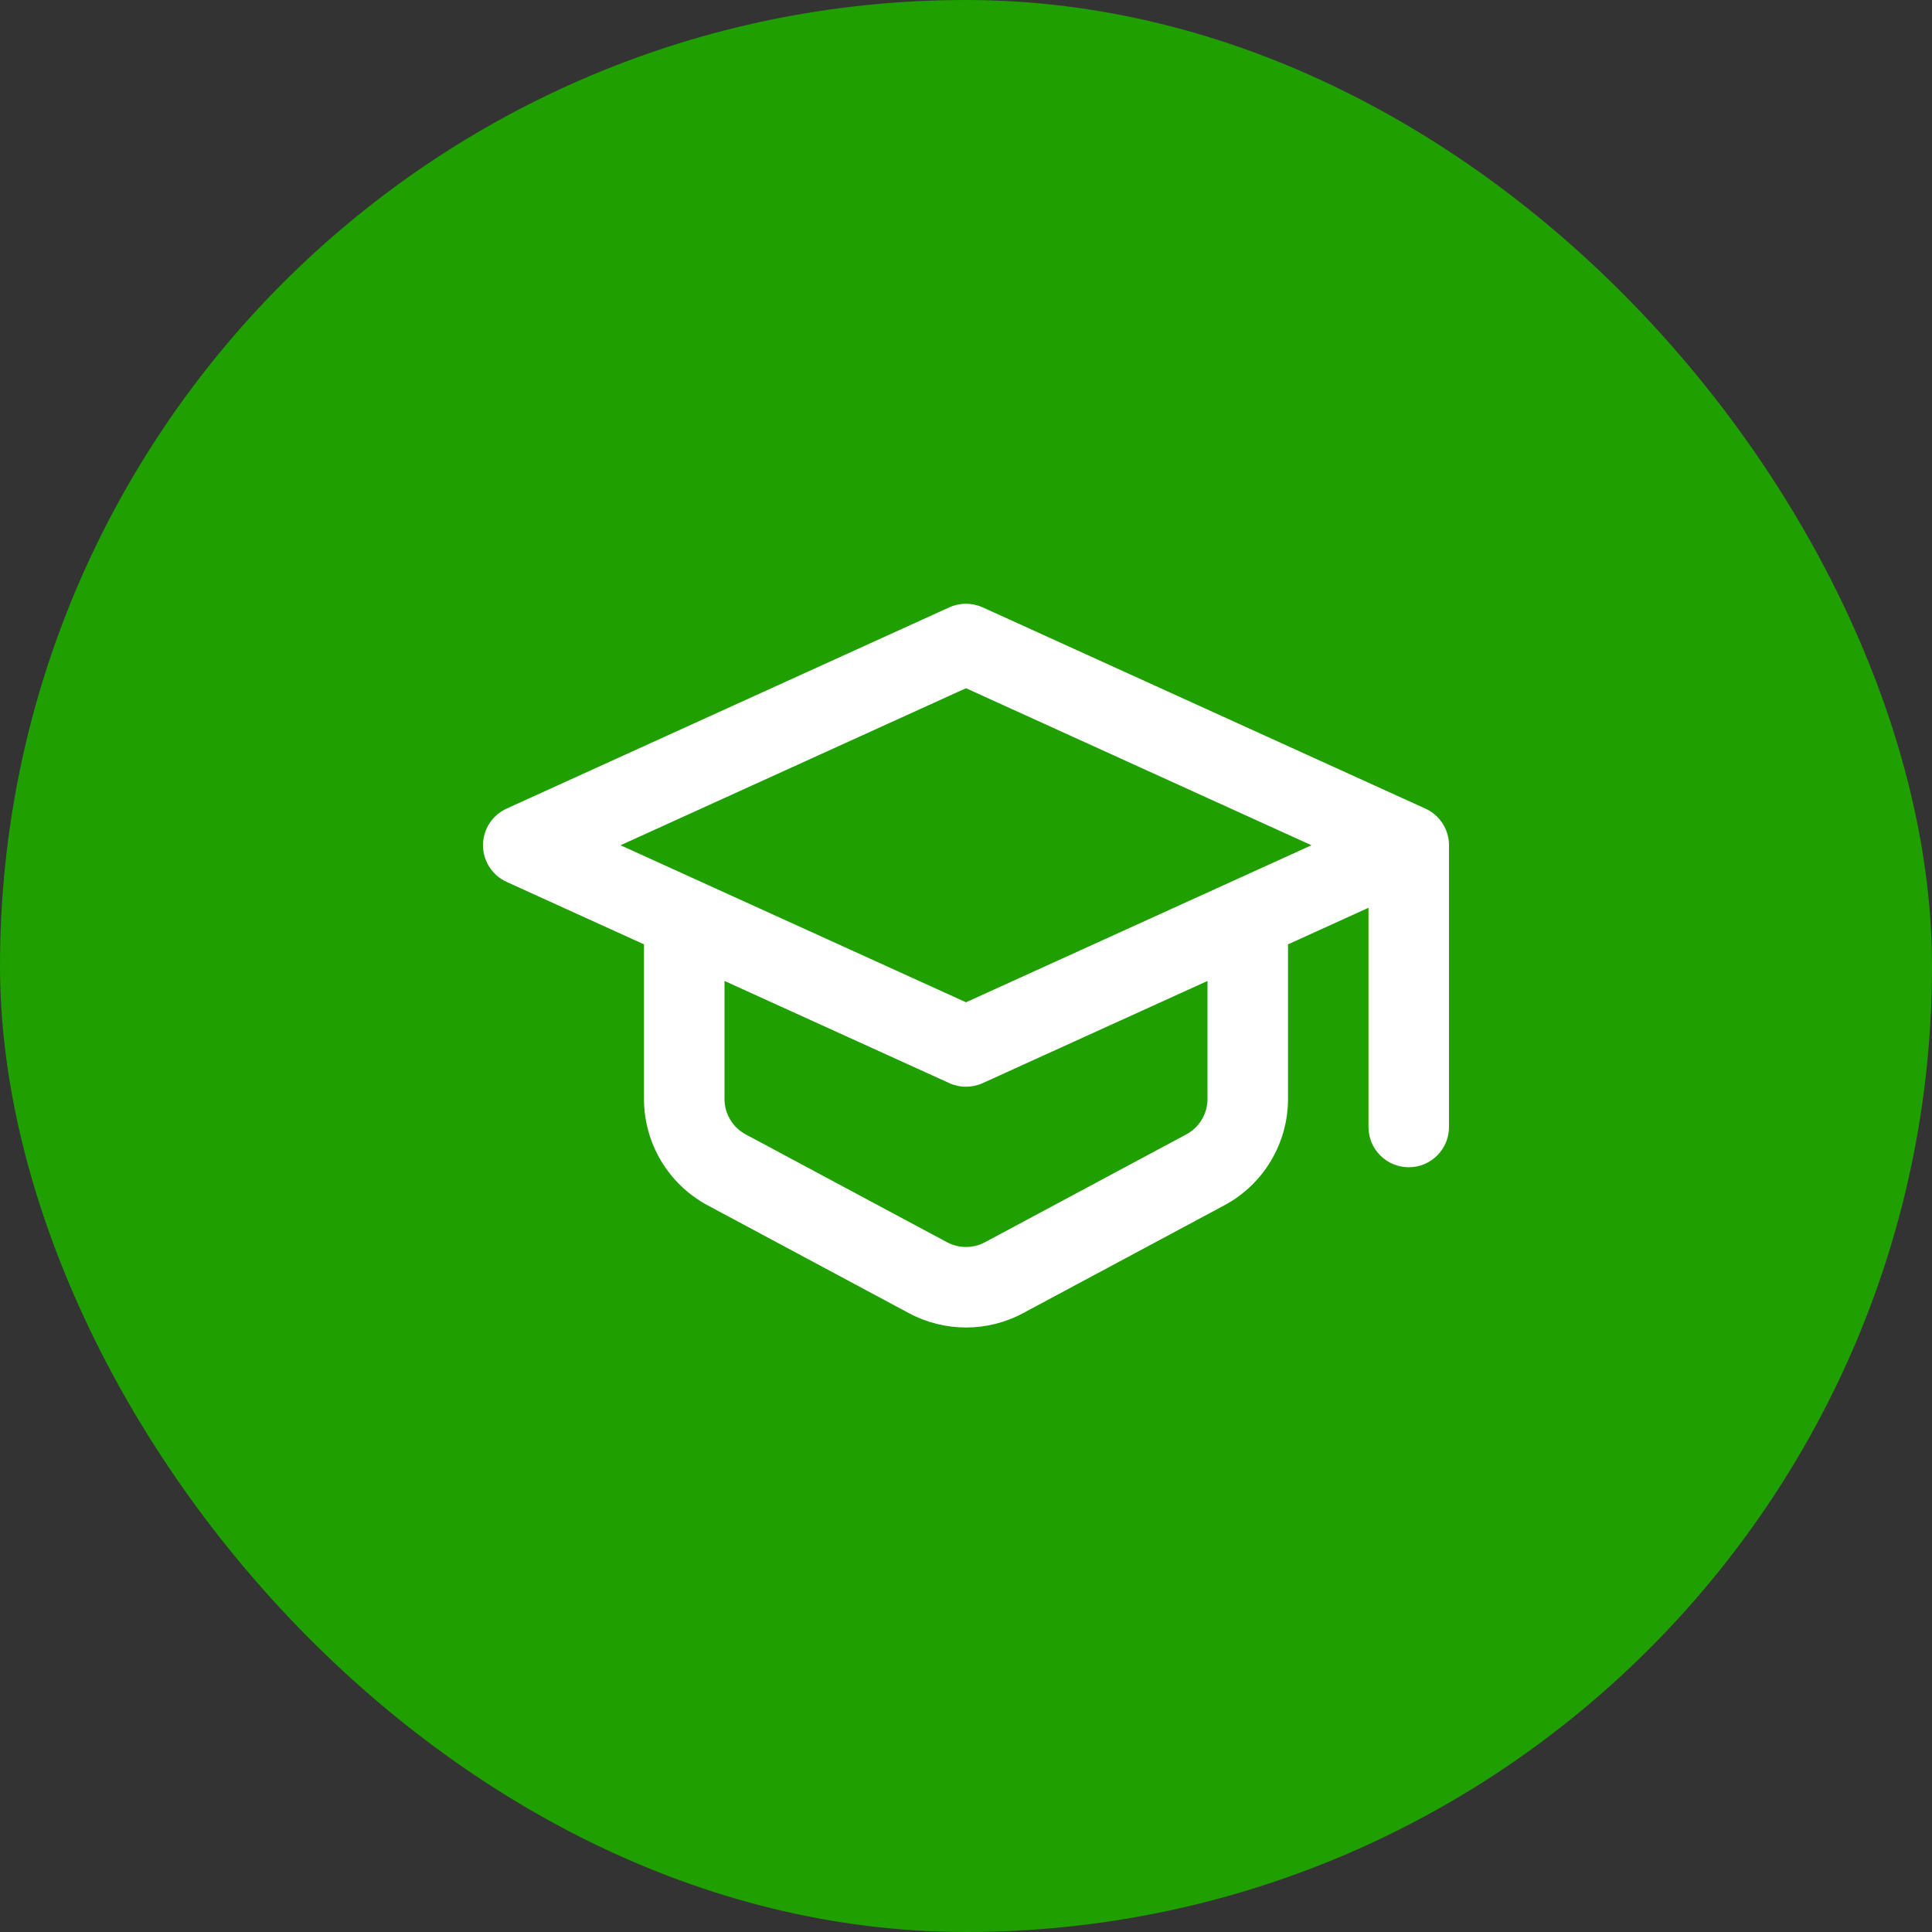
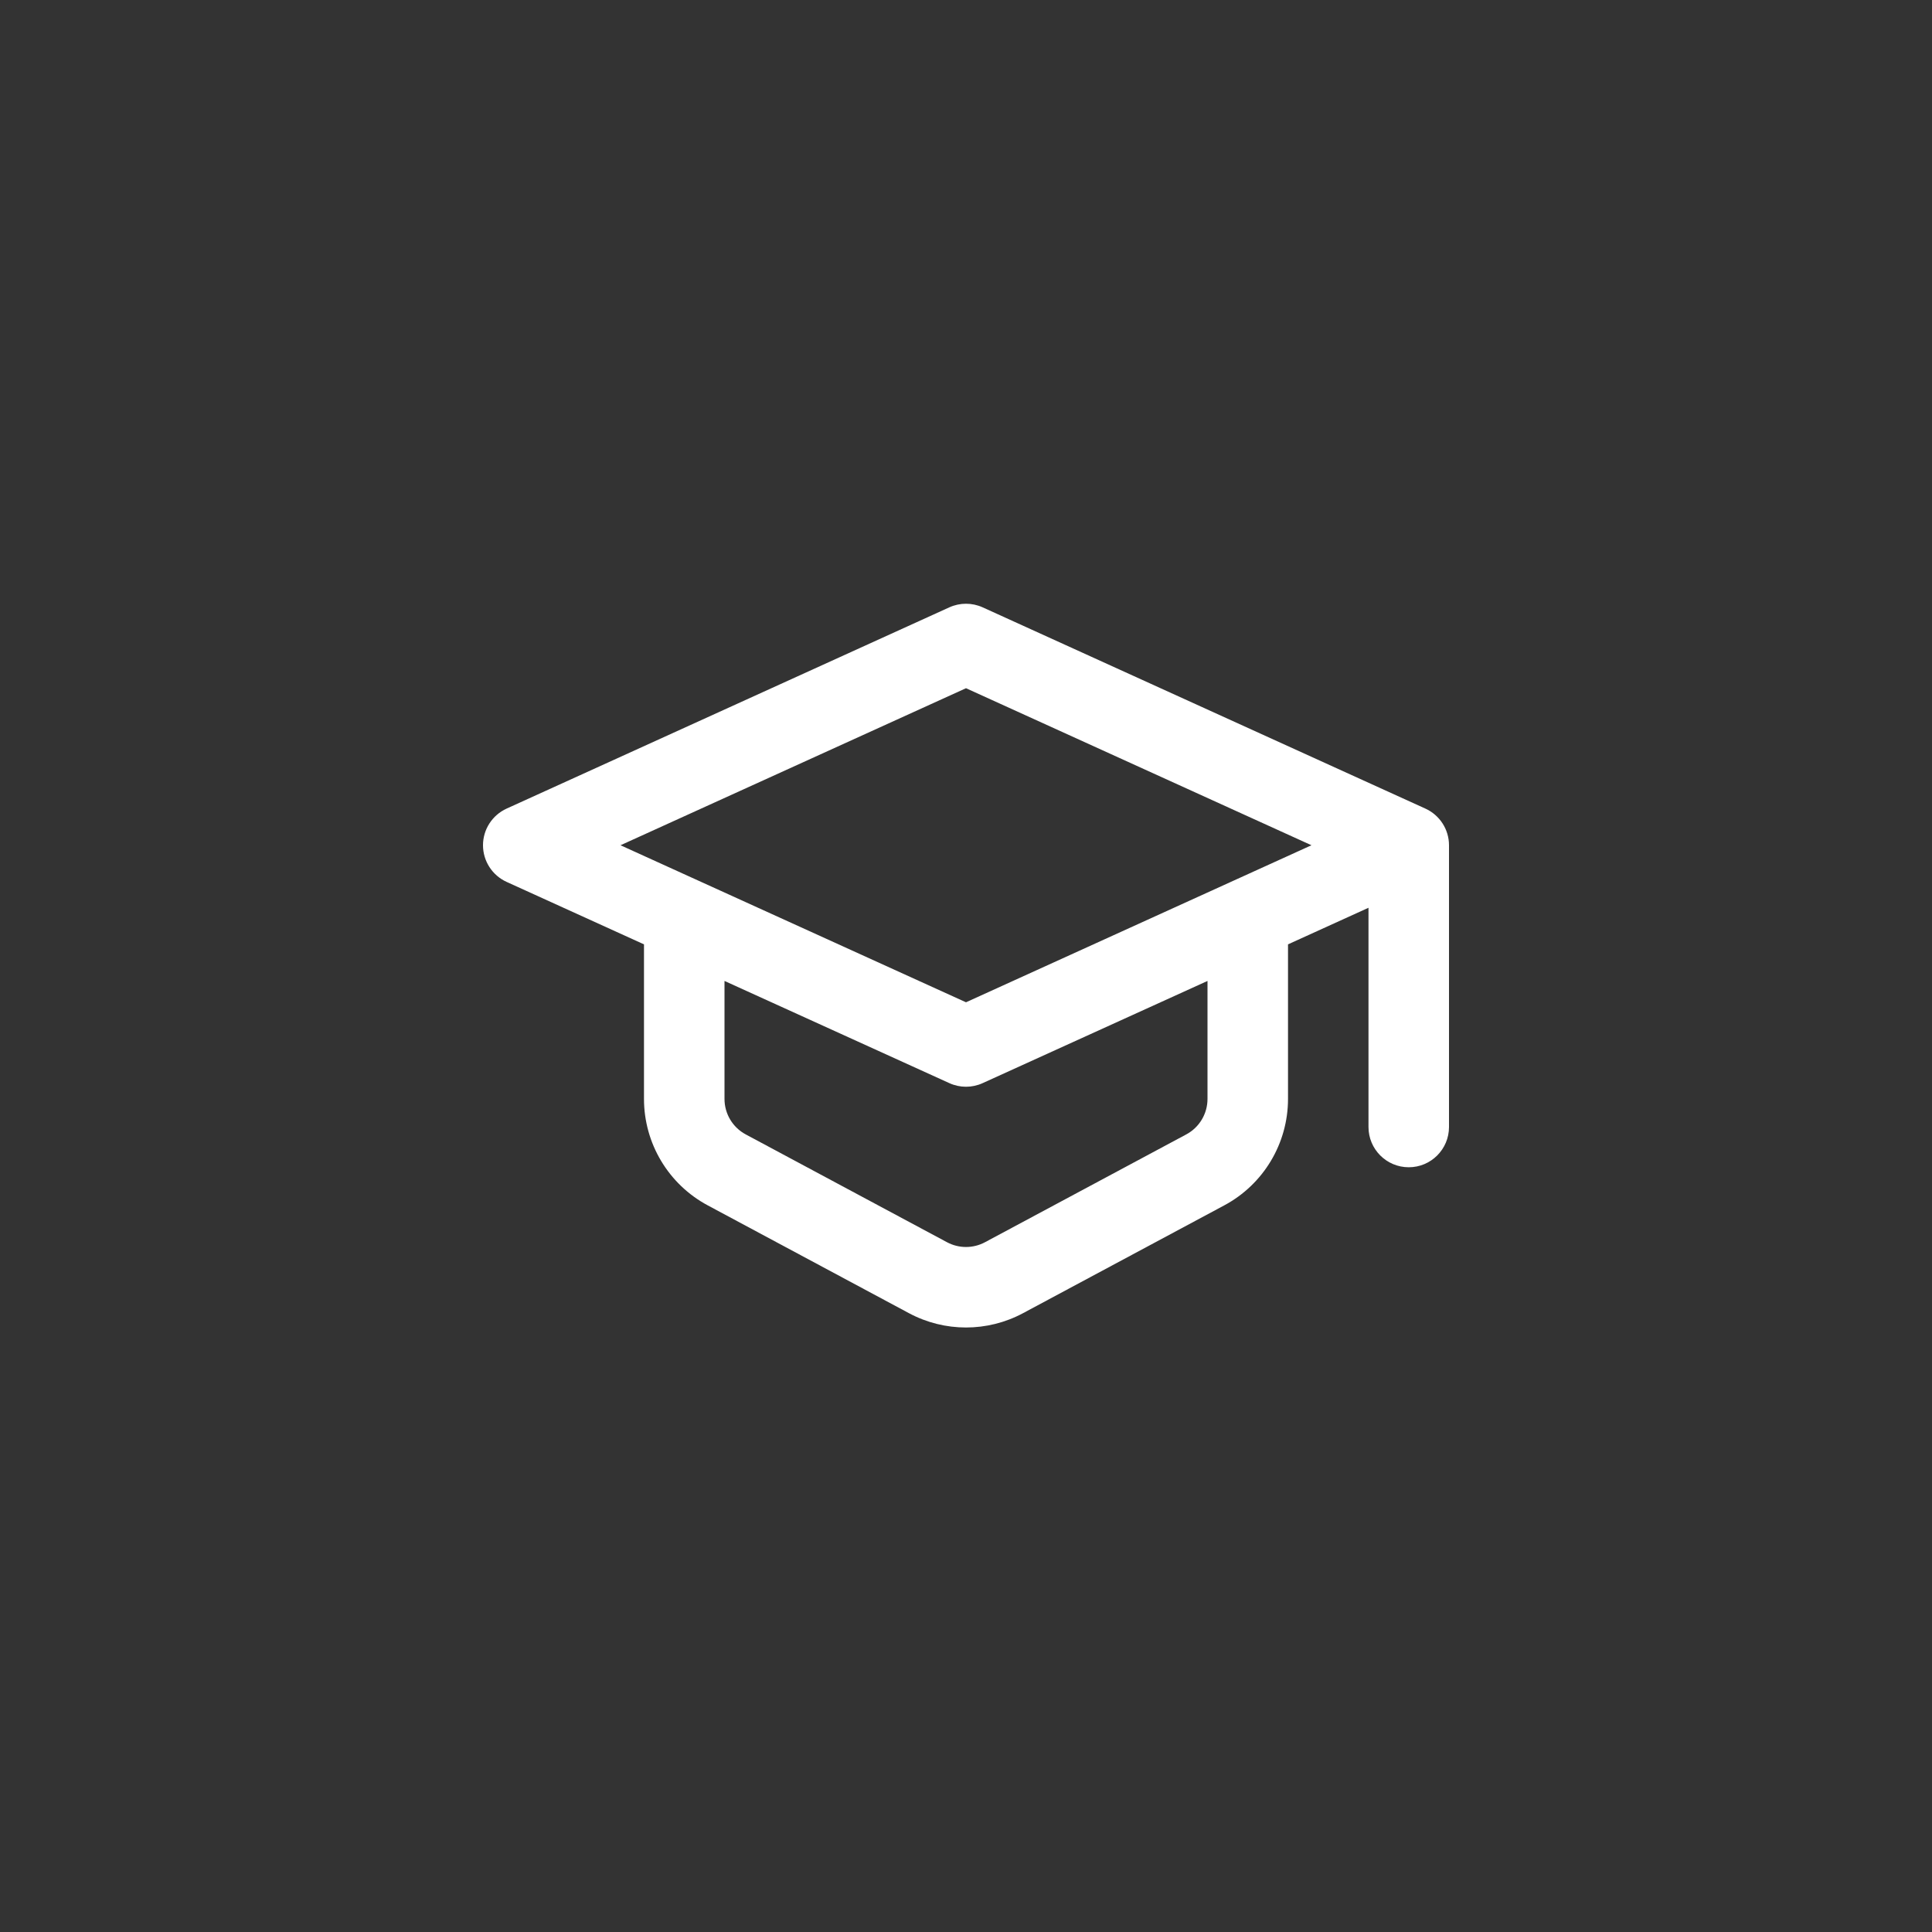
<svg xmlns="http://www.w3.org/2000/svg" width="64" height="64" viewBox="0 0 64 64" fill="none">
  <rect x="0" y="0" width="64" height="64" fill="#333333" stroke="none" />
-   <rect width="64" height="64" rx="32" fill="#1F9F00" />
  <path fill-rule="evenodd" clip-rule="evenodd" d="M31.448 20.119C31.799 19.96 32.201 19.96 32.552 20.119L47.218 26.786C47.694 27.003 48 27.477 48 28V37.333C48 38.07 47.403 38.667 46.667 38.667C45.93 38.667 45.333 38.07 45.333 37.333V30.071L42.667 31.283V36.403C42.667 37.878 41.855 39.233 40.556 39.929L33.889 43.501C32.709 44.133 31.291 44.133 30.111 43.501L23.444 39.929C22.145 39.233 21.333 37.878 21.333 36.403V31.283L16.782 29.214C16.306 28.997 16 28.523 16 28C16 27.477 16.306 27.003 16.782 26.786L31.448 20.119ZM24 32.495V36.403C24 36.895 24.27 37.347 24.704 37.579L31.37 41.15C31.764 41.361 32.236 41.361 32.63 41.15L39.296 37.579C39.73 37.347 40 36.895 40 36.403V32.495L32.552 35.88C32.201 36.04 31.799 36.04 31.448 35.88L24 32.495ZM43.444 28L32 33.202L20.555 28L32 22.798L43.444 28Z" fill="white" />
</svg>